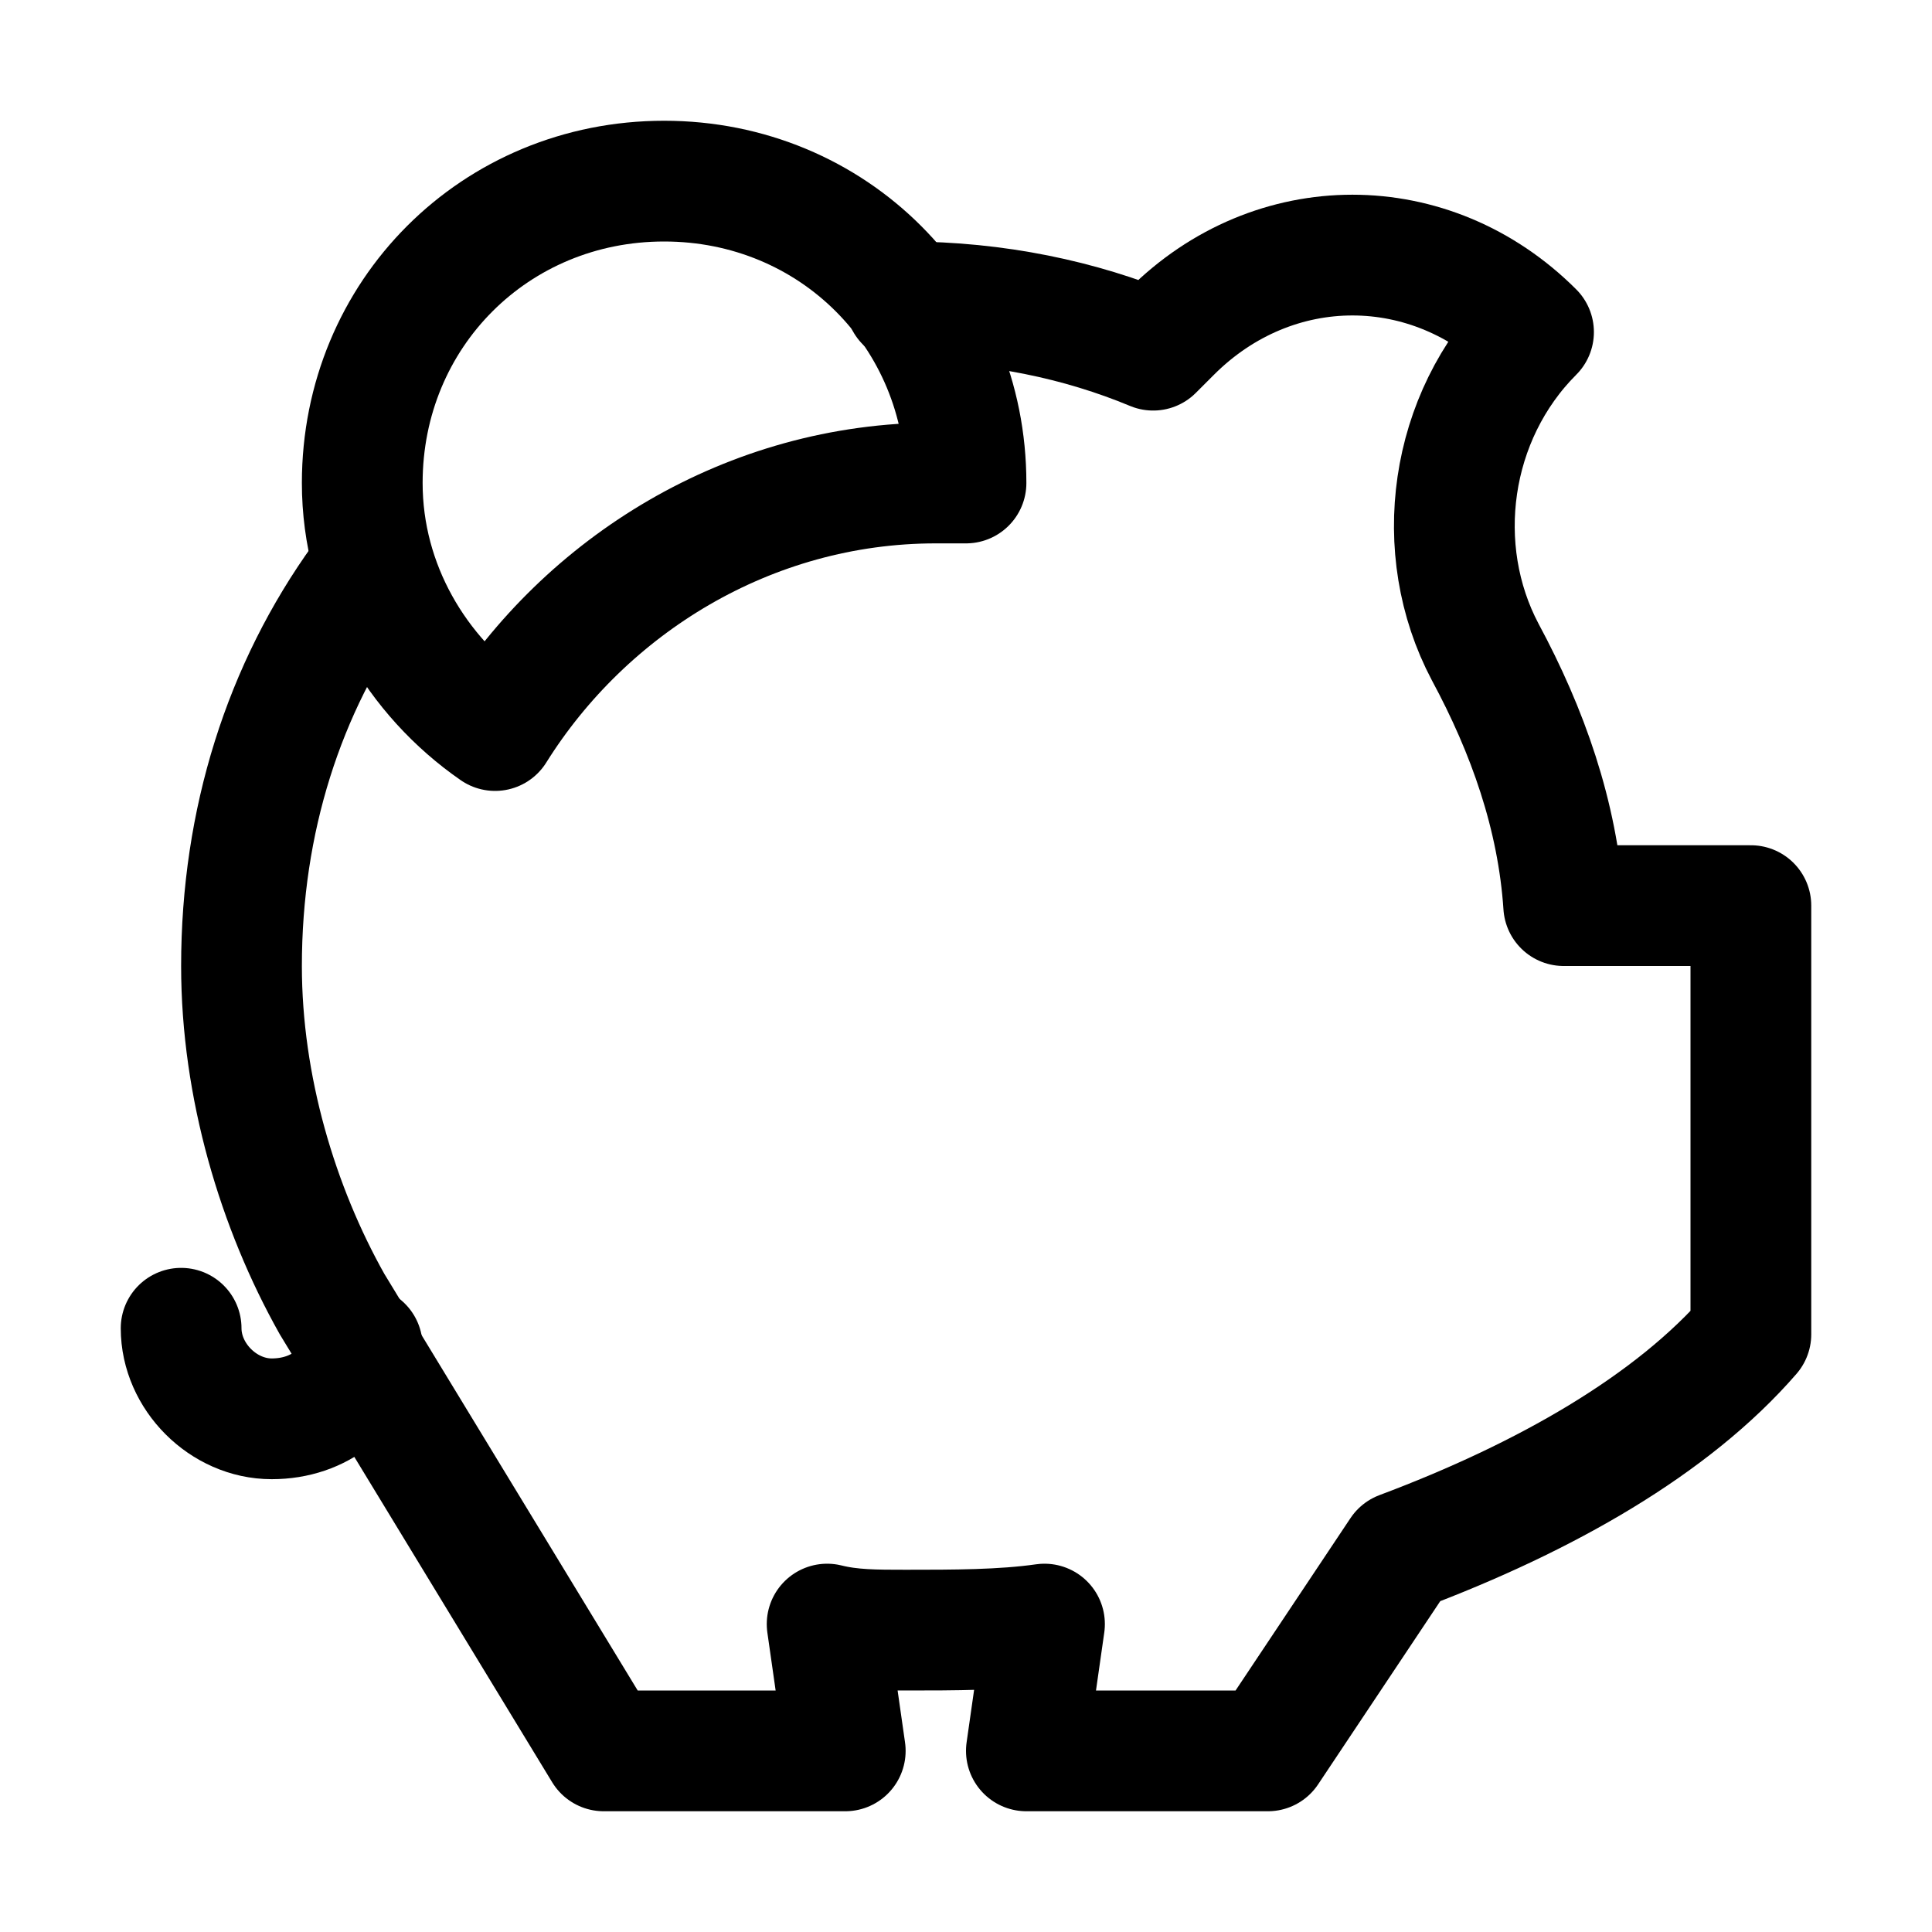
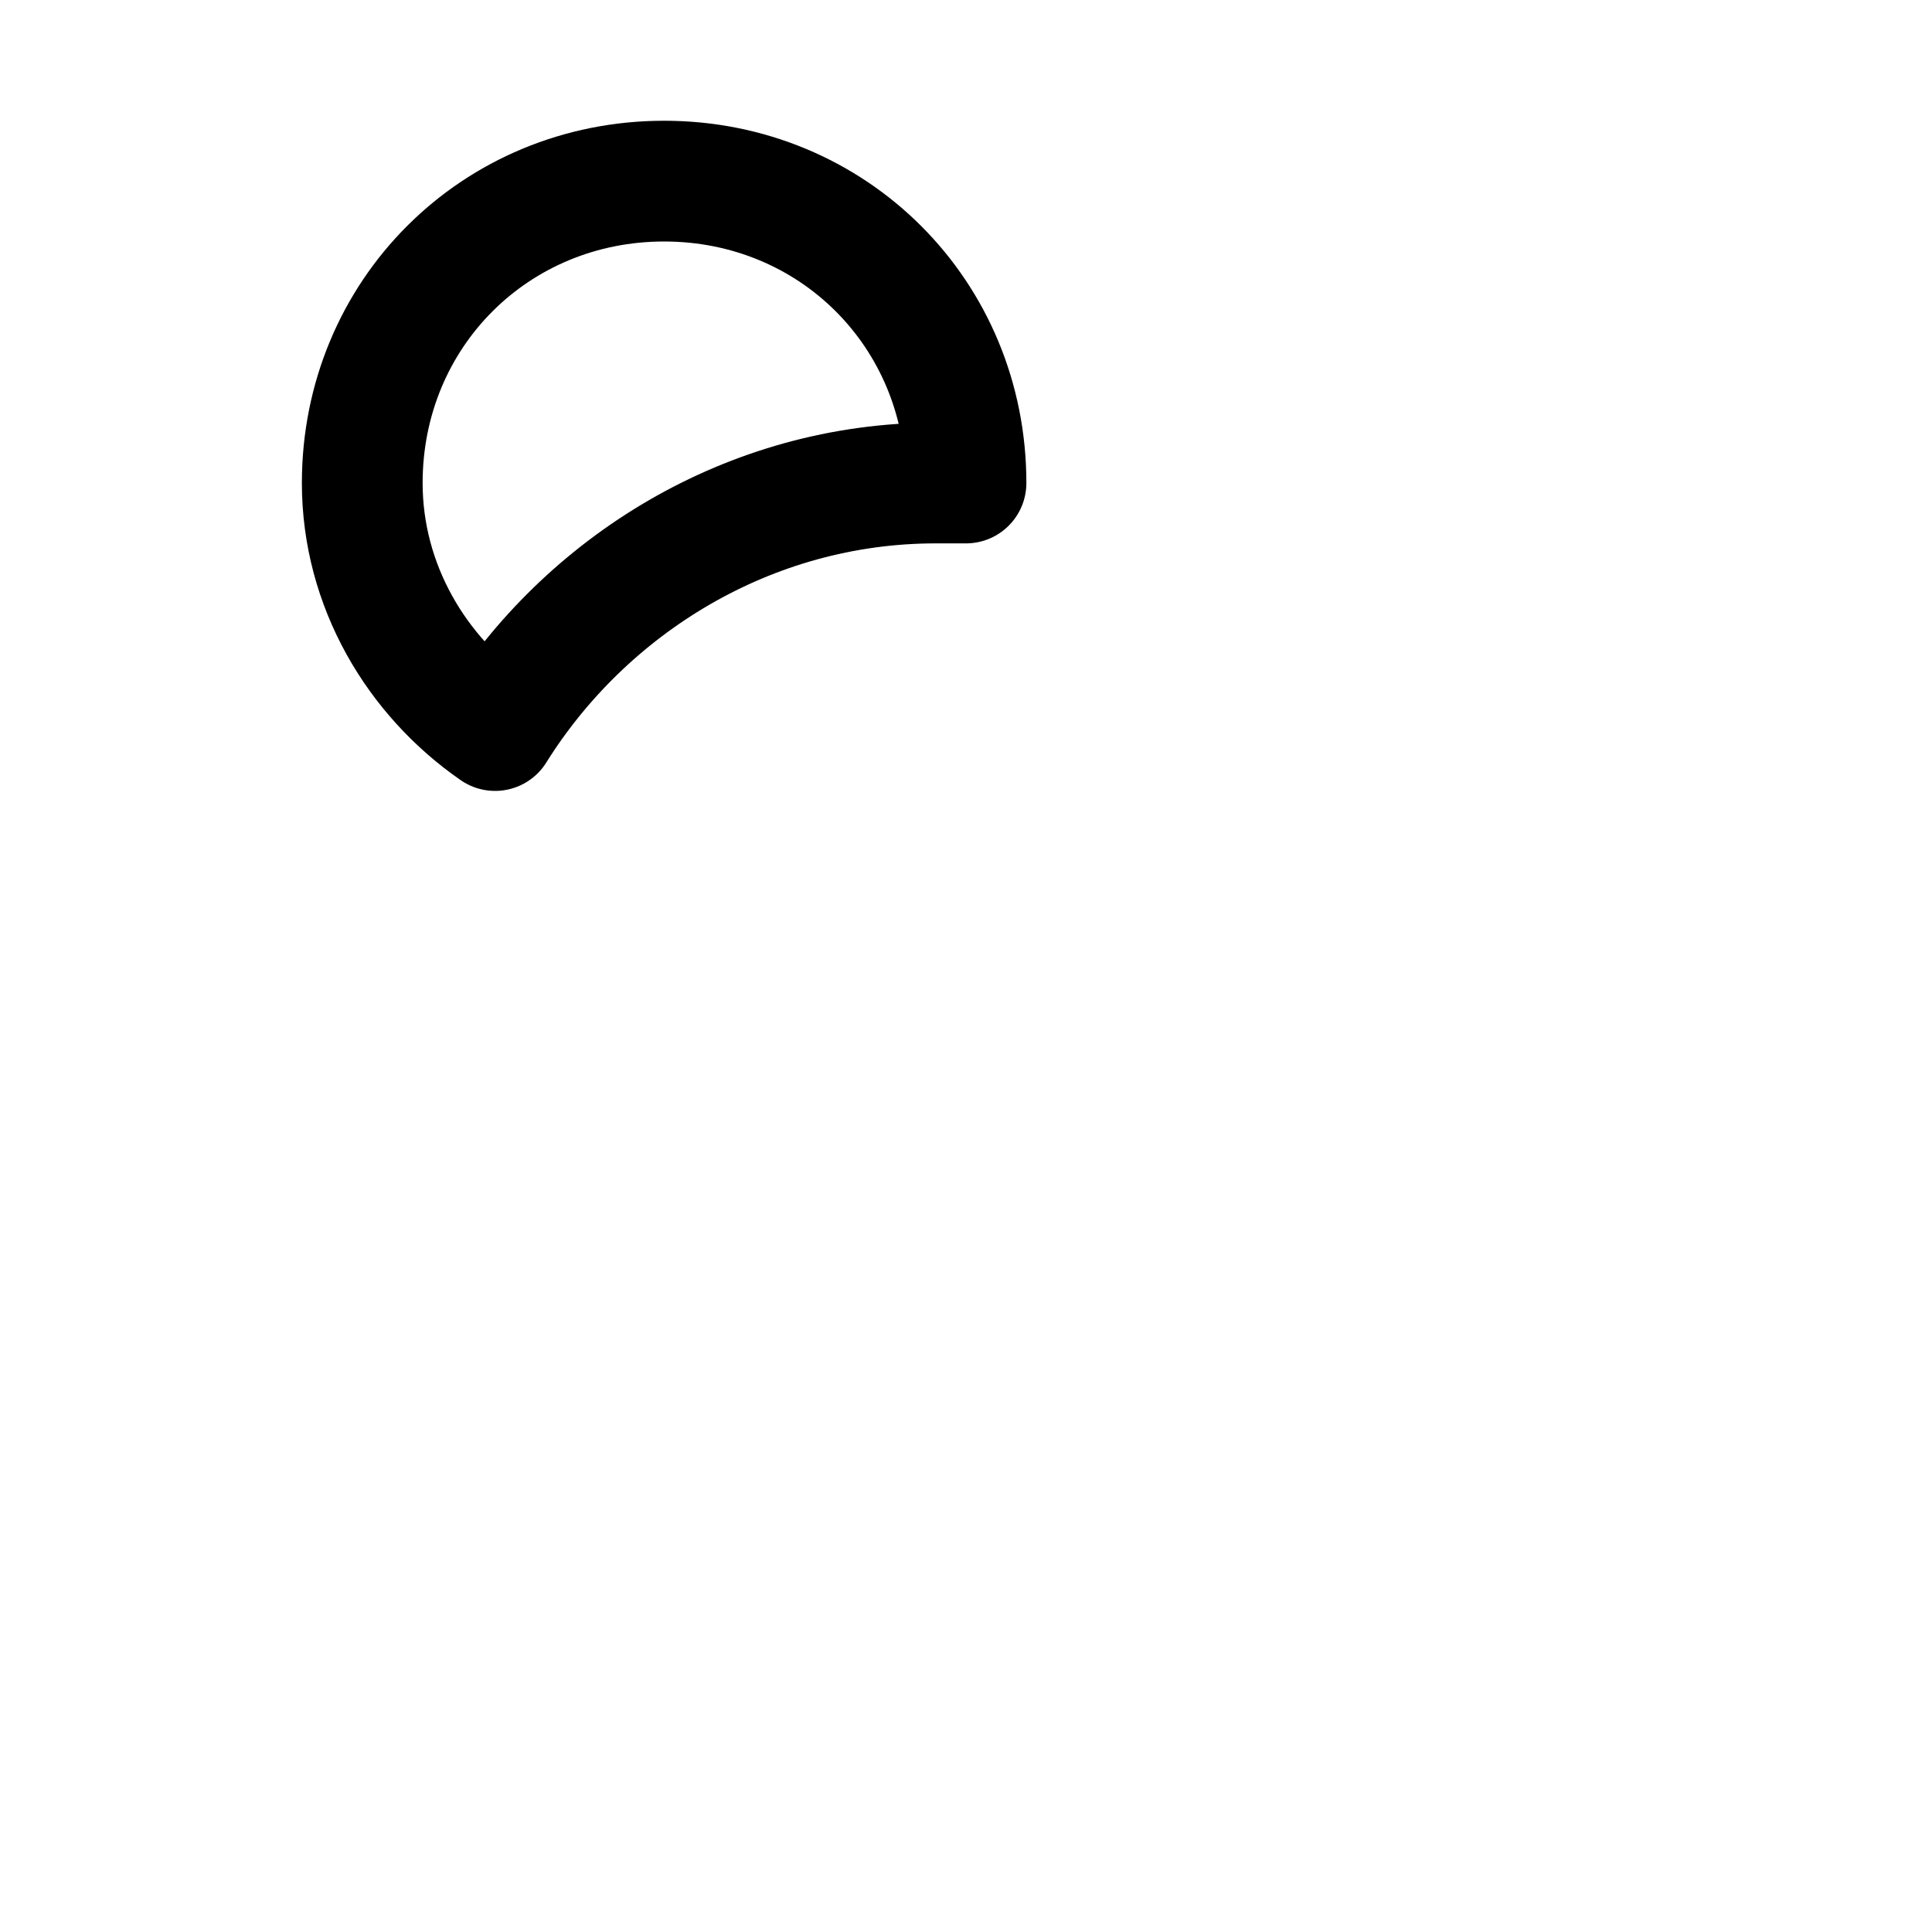
<svg xmlns="http://www.w3.org/2000/svg" version="1.1" id="Icons" viewBox="0 0 32 32" xml:space="preserve">
  <style type="text/css">
	.st0{fill:none;stroke:#000000;stroke-width:2;stroke-linecap:round;stroke-linejoin:round;stroke-miterlimit:10;}
	
		.st1{fill:none;stroke:#000000;stroke-width:2;stroke-linecap:round;stroke-linejoin:round;stroke-miterlimit:10;stroke-dasharray:3;}
	.st2{fill:none;stroke:#000000;stroke-width:2;stroke-linejoin:round;stroke-miterlimit:10;}
	.st3{fill:none;}
</style>
-   <path class="st0" d="M6,22.3c-0.1,0.7-0.7,1.2-1.5,1.2C3.7,23.5,3,22.8,3,22" />
  <path class="st0" d="M8.2,12.1C9.7,9.7,12.4,8,15.5,8c0.2,0,0.3,0,0.5,0c0,0,0,0,0,0c0-2.8-2.2-5-5-5S6,5.2,6,8  C6,9.7,6.9,11.2,8.2,12.1z" />
-   <path class="st0" d="M6.2,9.4C6.1,9.5,6.1,9.6,6,9.6c-1.3,1.8-2,4-2,6.4c0,2,0.6,4,1.5,5.6L10,29h4l-0.3-2.1C14.1,27,14.5,27,15,27  c0.8,0,1.6,0,2.3-0.1L17,29h4l2.2-3.3c2.4-0.9,4.5-2.1,5.8-3.6V15h-3.1c-0.1-1.5-0.6-2.9-1.3-4.2c-0.9-1.7-0.6-3.9,0.8-5.3l0,0  c-1.7-1.7-4.3-1.7-6,0c-0.1,0.1-0.2,0.2-0.3,0.3C17.9,5.3,16.5,5,15,5" />
-   <rect x="-504" y="-216" class="st3" width="536" height="680" />
</svg>